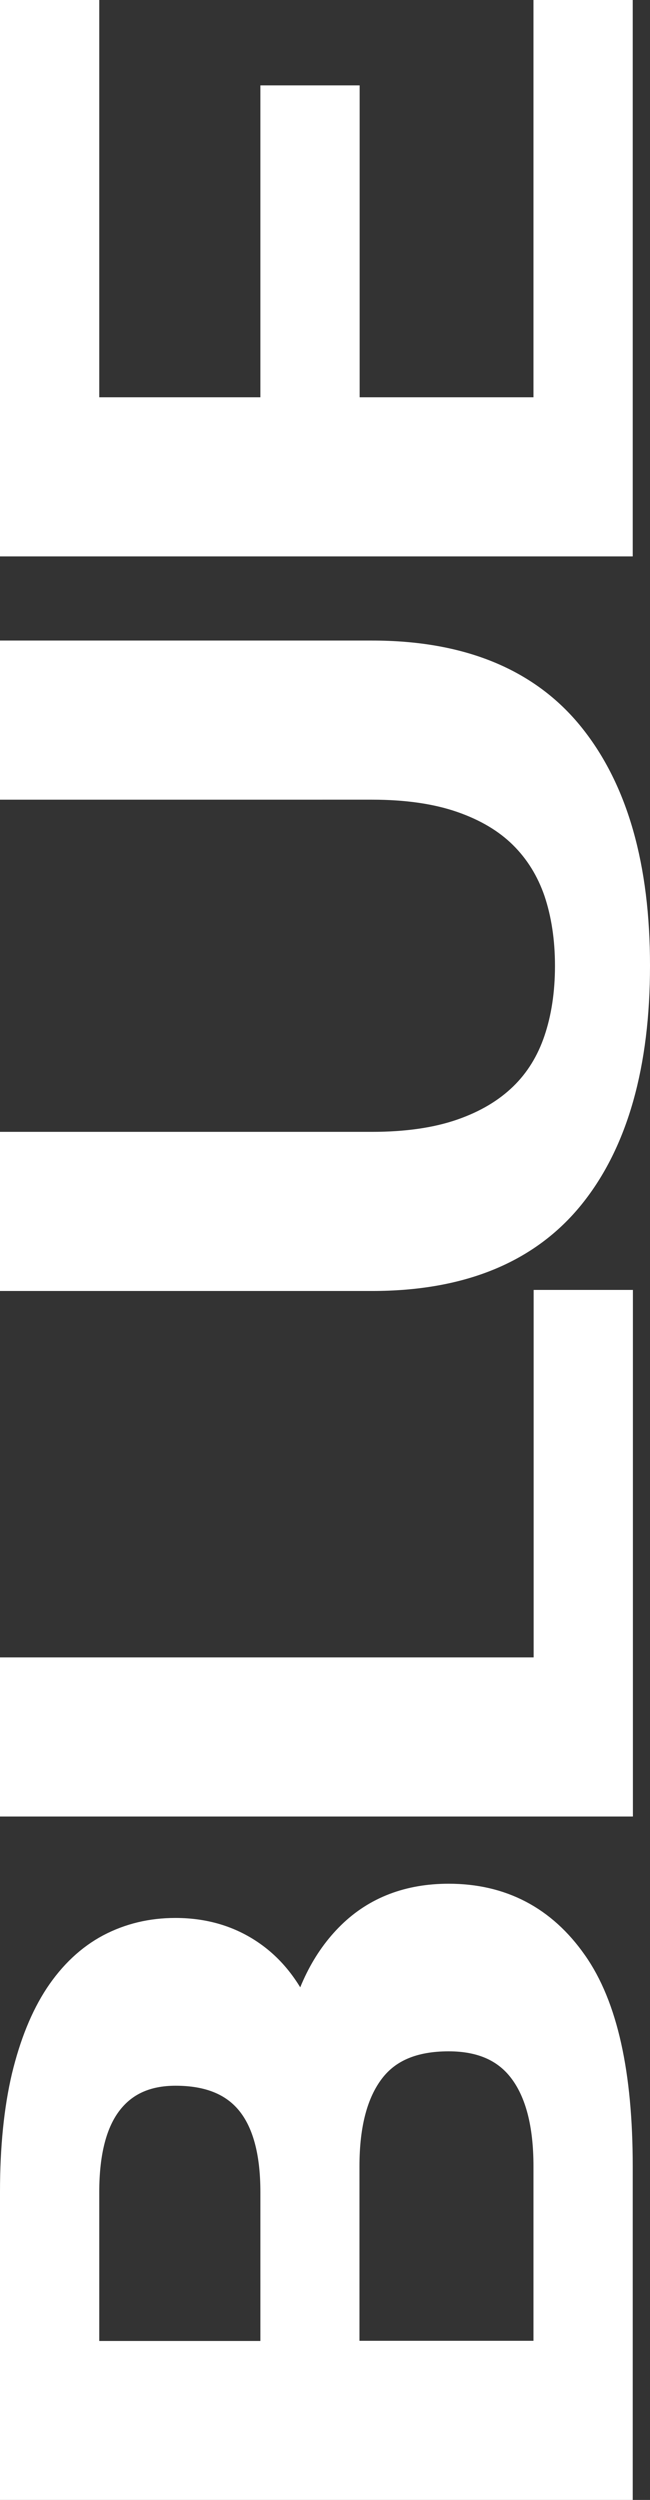
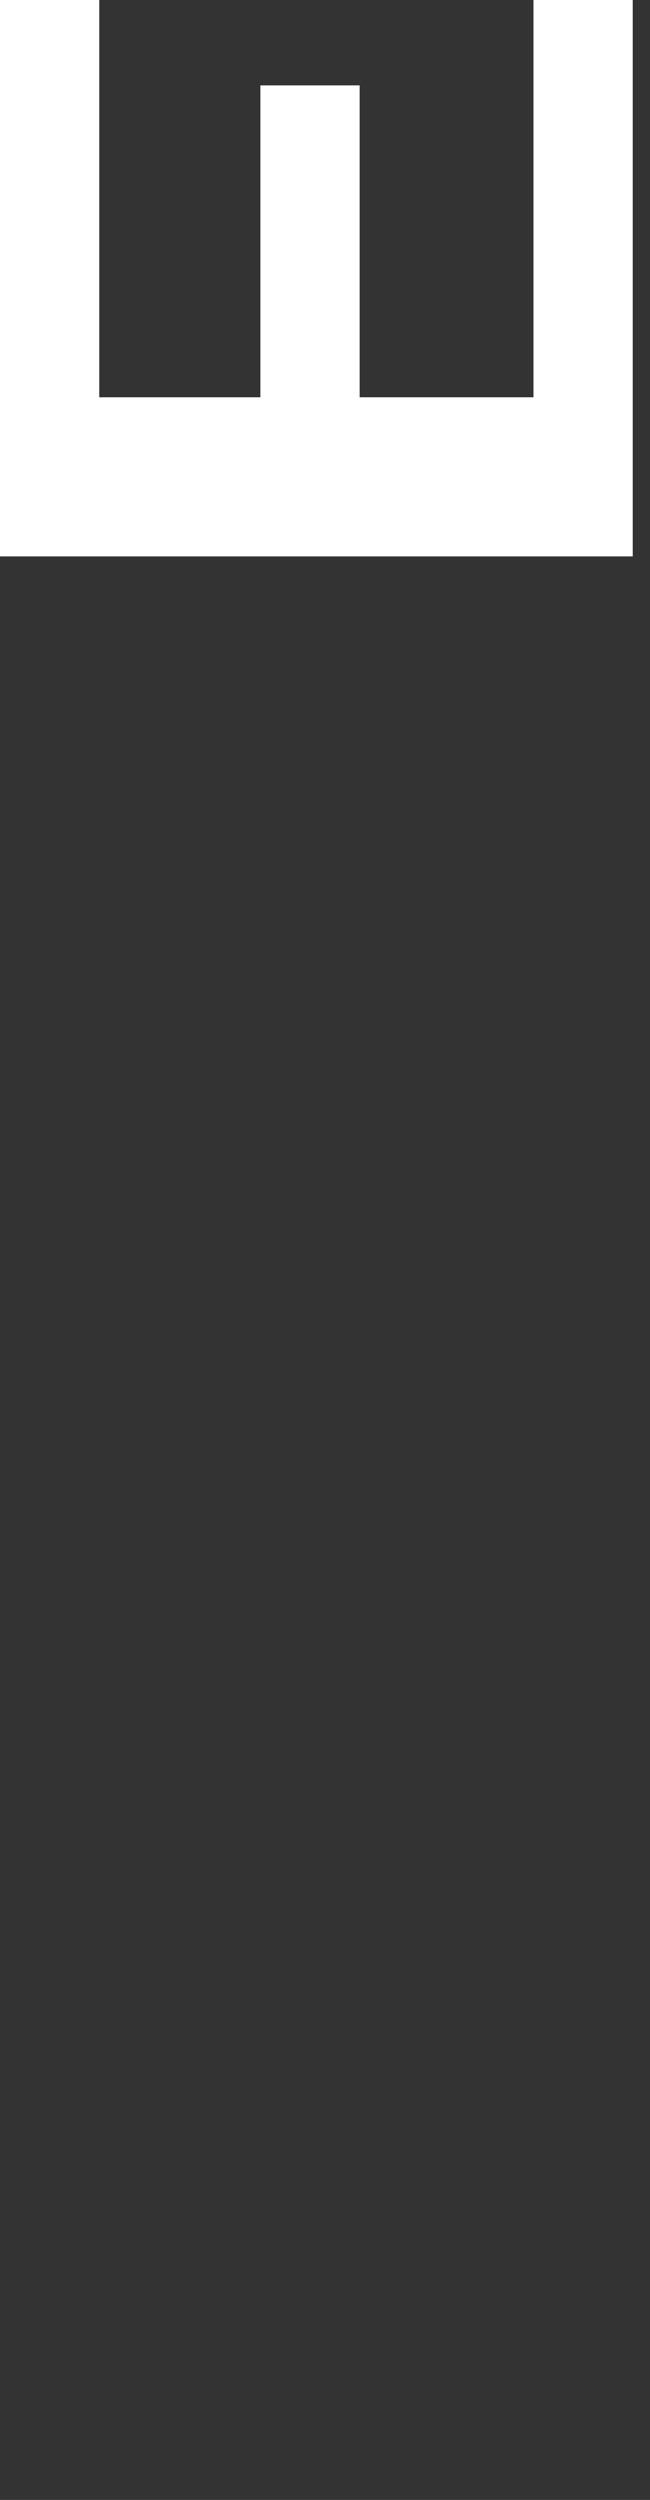
<svg xmlns="http://www.w3.org/2000/svg" id="_лой_2" viewBox="0 0 36.87 141.71">
  <rect x="0" y="0" width="36.87" height="141.71" fill="#333333" stroke="none" />
  <defs>
    <style>.cls-1{fill:#fff;stroke:#fff;stroke-miterlimit:10;stroke-width:2px;}</style>
  </defs>
  <g id="_лой_1-2">
    <g>
-       <path class="cls-1" d="M1,140.71v-16.46c0-2.49,.22-4.64,.65-6.47,.44-1.82,1.05-3.33,1.84-4.53,.79-1.19,1.74-2.08,2.83-2.66,1.1-.58,2.31-.87,3.63-.87,1.71,0,3.2,.48,4.46,1.45s2.2,2.42,2.81,4.36c.48-2.42,1.43-4.32,2.83-5.69,1.4-1.37,3.2-2.06,5.4-2.06,2.91,0,5.21,1.2,6.9,3.61,1.7,2.4,2.54,6.21,2.54,11.4v17.92H1Zm14.77-16.46c0-4.68-1.94-7.02-5.81-7.02-1.71,0-3.03,.59-3.95,1.77-.92,1.18-1.38,2.93-1.38,5.26v9.44H15.77v-9.44Zm3.63,9.44h11.86v-10.9c0-2.42-.48-4.28-1.45-5.57-.97-1.29-2.42-1.94-4.36-1.94-2.07,0-3.59,.64-4.58,1.94s-1.48,3.15-1.48,5.57v10.9Z" />
-       <path class="cls-1" d="M31.27,74.12h3.63v27.85H1v-7.02H31.27v-20.82Z" />
-       <path class="cls-1" d="M32.48,54.75c0-1.58-.22-3.01-.65-4.29-.44-1.27-1.11-2.36-2.03-3.27s-2.1-1.61-3.54-2.11c-1.44-.5-3.16-.75-5.16-.75H1v-7.02H21.1c4.97,0,8.68,1.52,11.11,4.55,2.44,3.04,3.66,7.33,3.66,12.88s-1.22,9.89-3.66,12.91c-2.44,3.02-6.14,4.53-11.11,4.53H1v-7.02H21.1c2,0,3.72-.25,5.16-.75,1.44-.5,2.61-1.2,3.54-2.1s1.6-2,2.03-3.27,.65-2.7,.65-4.29Z" />
      <path class="cls-1" d="M4.63,23.52H15.77V5.84h3.63V23.52h11.86V1h3.63V30.54H1V1h3.63V23.52Z" />
    </g>
  </g>
</svg>